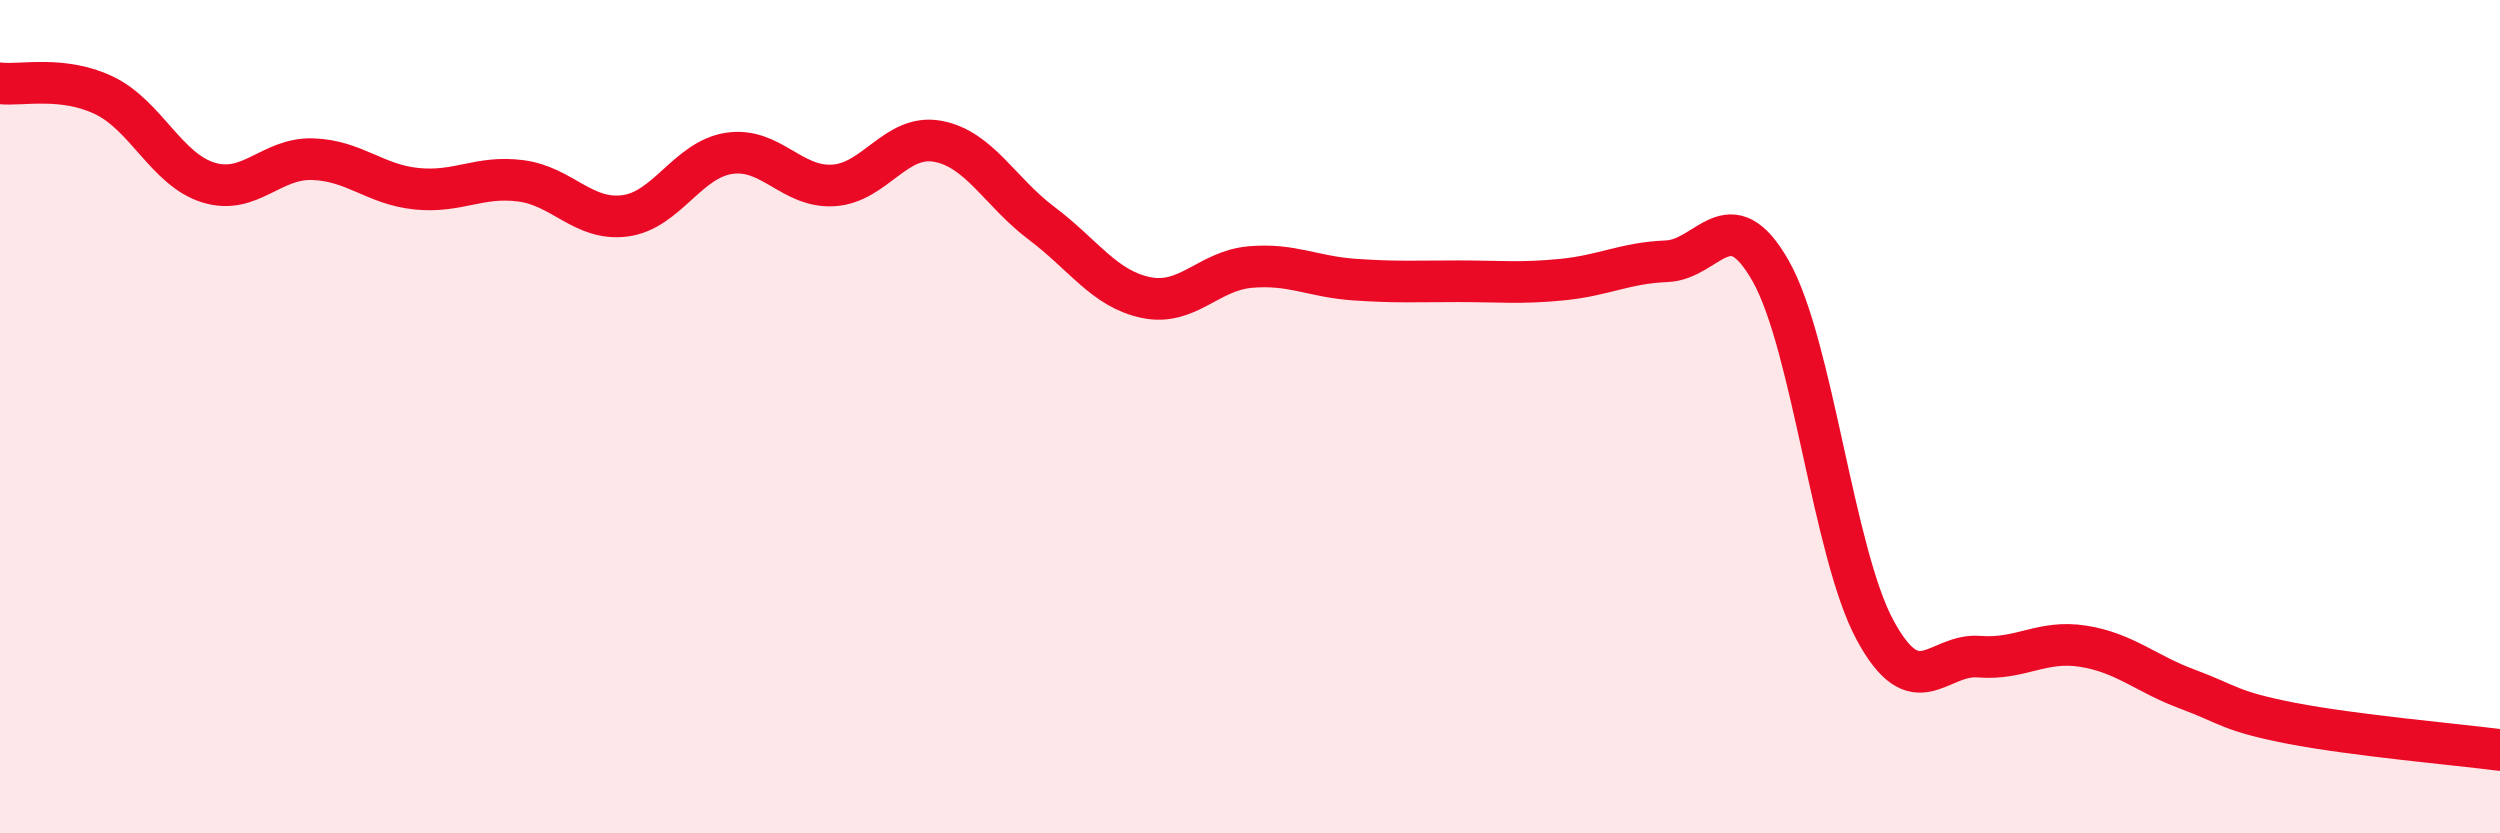
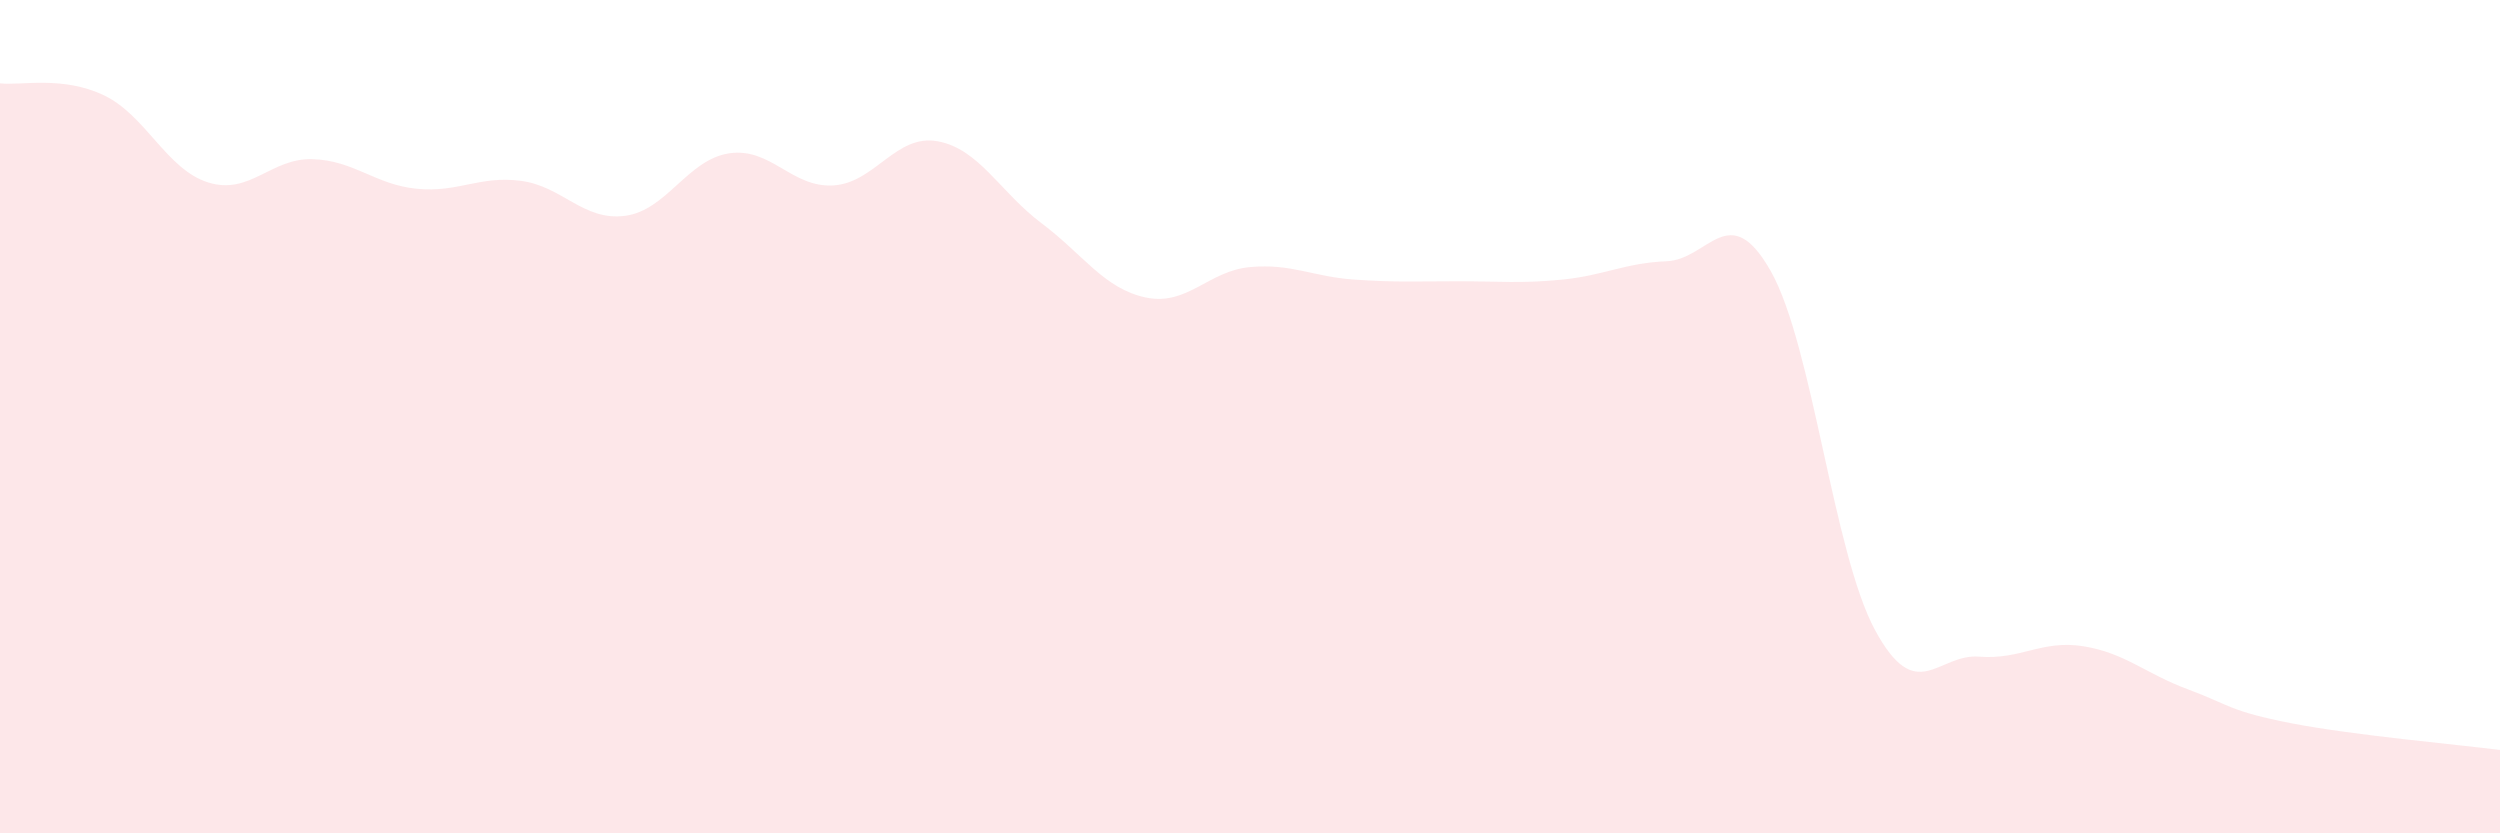
<svg xmlns="http://www.w3.org/2000/svg" width="60" height="20" viewBox="0 0 60 20">
  <path d="M 0,2 C 0.5,2.06 1.5,1.81 2.5,2.29 C 3.5,2.77 4,4.07 5,4.38 C 6,4.69 6.5,3.79 7.5,3.82 C 8.5,3.85 9,4.43 10,4.53 C 11,4.63 11.5,4.21 12.5,4.34 C 13.5,4.47 14,5.31 15,5.18 C 16,5.05 16.5,3.83 17.5,3.68 C 18.5,3.53 19,4.51 20,4.45 C 21,4.39 21.5,3.21 22.5,3.39 C 23.5,3.57 24,4.61 25,5.36 C 26,6.11 26.5,6.93 27.5,7.14 C 28.5,7.35 29,6.5 30,6.41 C 31,6.32 31.5,6.64 32.5,6.71 C 33.5,6.78 34,6.75 35,6.75 C 36,6.75 36.5,6.81 37.5,6.71 C 38.5,6.61 39,6.31 40,6.27 C 41,6.23 41.5,4.74 42.5,6.51 C 43.5,8.28 44,13.27 45,15.12 C 46,16.97 46.5,15.68 47.5,15.76 C 48.5,15.84 49,15.35 50,15.51 C 51,15.67 51.5,16.17 52.5,16.54 C 53.5,16.91 53.5,17.07 55,17.36 C 56.5,17.65 59,17.87 60,18L60 20L0 20Z" fill="#EB0A25" opacity="0.1" stroke-linecap="round" stroke-linejoin="round" />
-   <path d="M 0,2 C 0.5,2.06 1.5,1.81 2.5,2.29 C 3.5,2.77 4,4.07 5,4.38 C 6,4.69 6.5,3.79 7.5,3.82 C 8.5,3.85 9,4.43 10,4.53 C 11,4.63 11.5,4.21 12.5,4.34 C 13.5,4.47 14,5.31 15,5.18 C 16,5.05 16.5,3.83 17.5,3.68 C 18.5,3.53 19,4.51 20,4.45 C 21,4.39 21.5,3.21 22.5,3.39 C 23.5,3.57 24,4.61 25,5.36 C 26,6.11 26.5,6.93 27.5,7.14 C 28.5,7.35 29,6.5 30,6.41 C 31,6.32 31.5,6.64 32.5,6.71 C 33.5,6.78 34,6.75 35,6.75 C 36,6.75 36.5,6.81 37.5,6.71 C 38.5,6.61 39,6.31 40,6.27 C 41,6.23 41.5,4.74 42.5,6.51 C 43.5,8.28 44,13.27 45,15.12 C 46,16.97 46.5,15.68 47.5,15.76 C 48.5,15.84 49,15.35 50,15.51 C 51,15.67 51.5,16.17 52.5,16.54 C 53.5,16.91 53.5,17.07 55,17.36 C 56.5,17.65 59,17.87 60,18" stroke="#EB0A25" stroke-width="1" fill="none" stroke-linecap="round" stroke-linejoin="round" />
</svg>